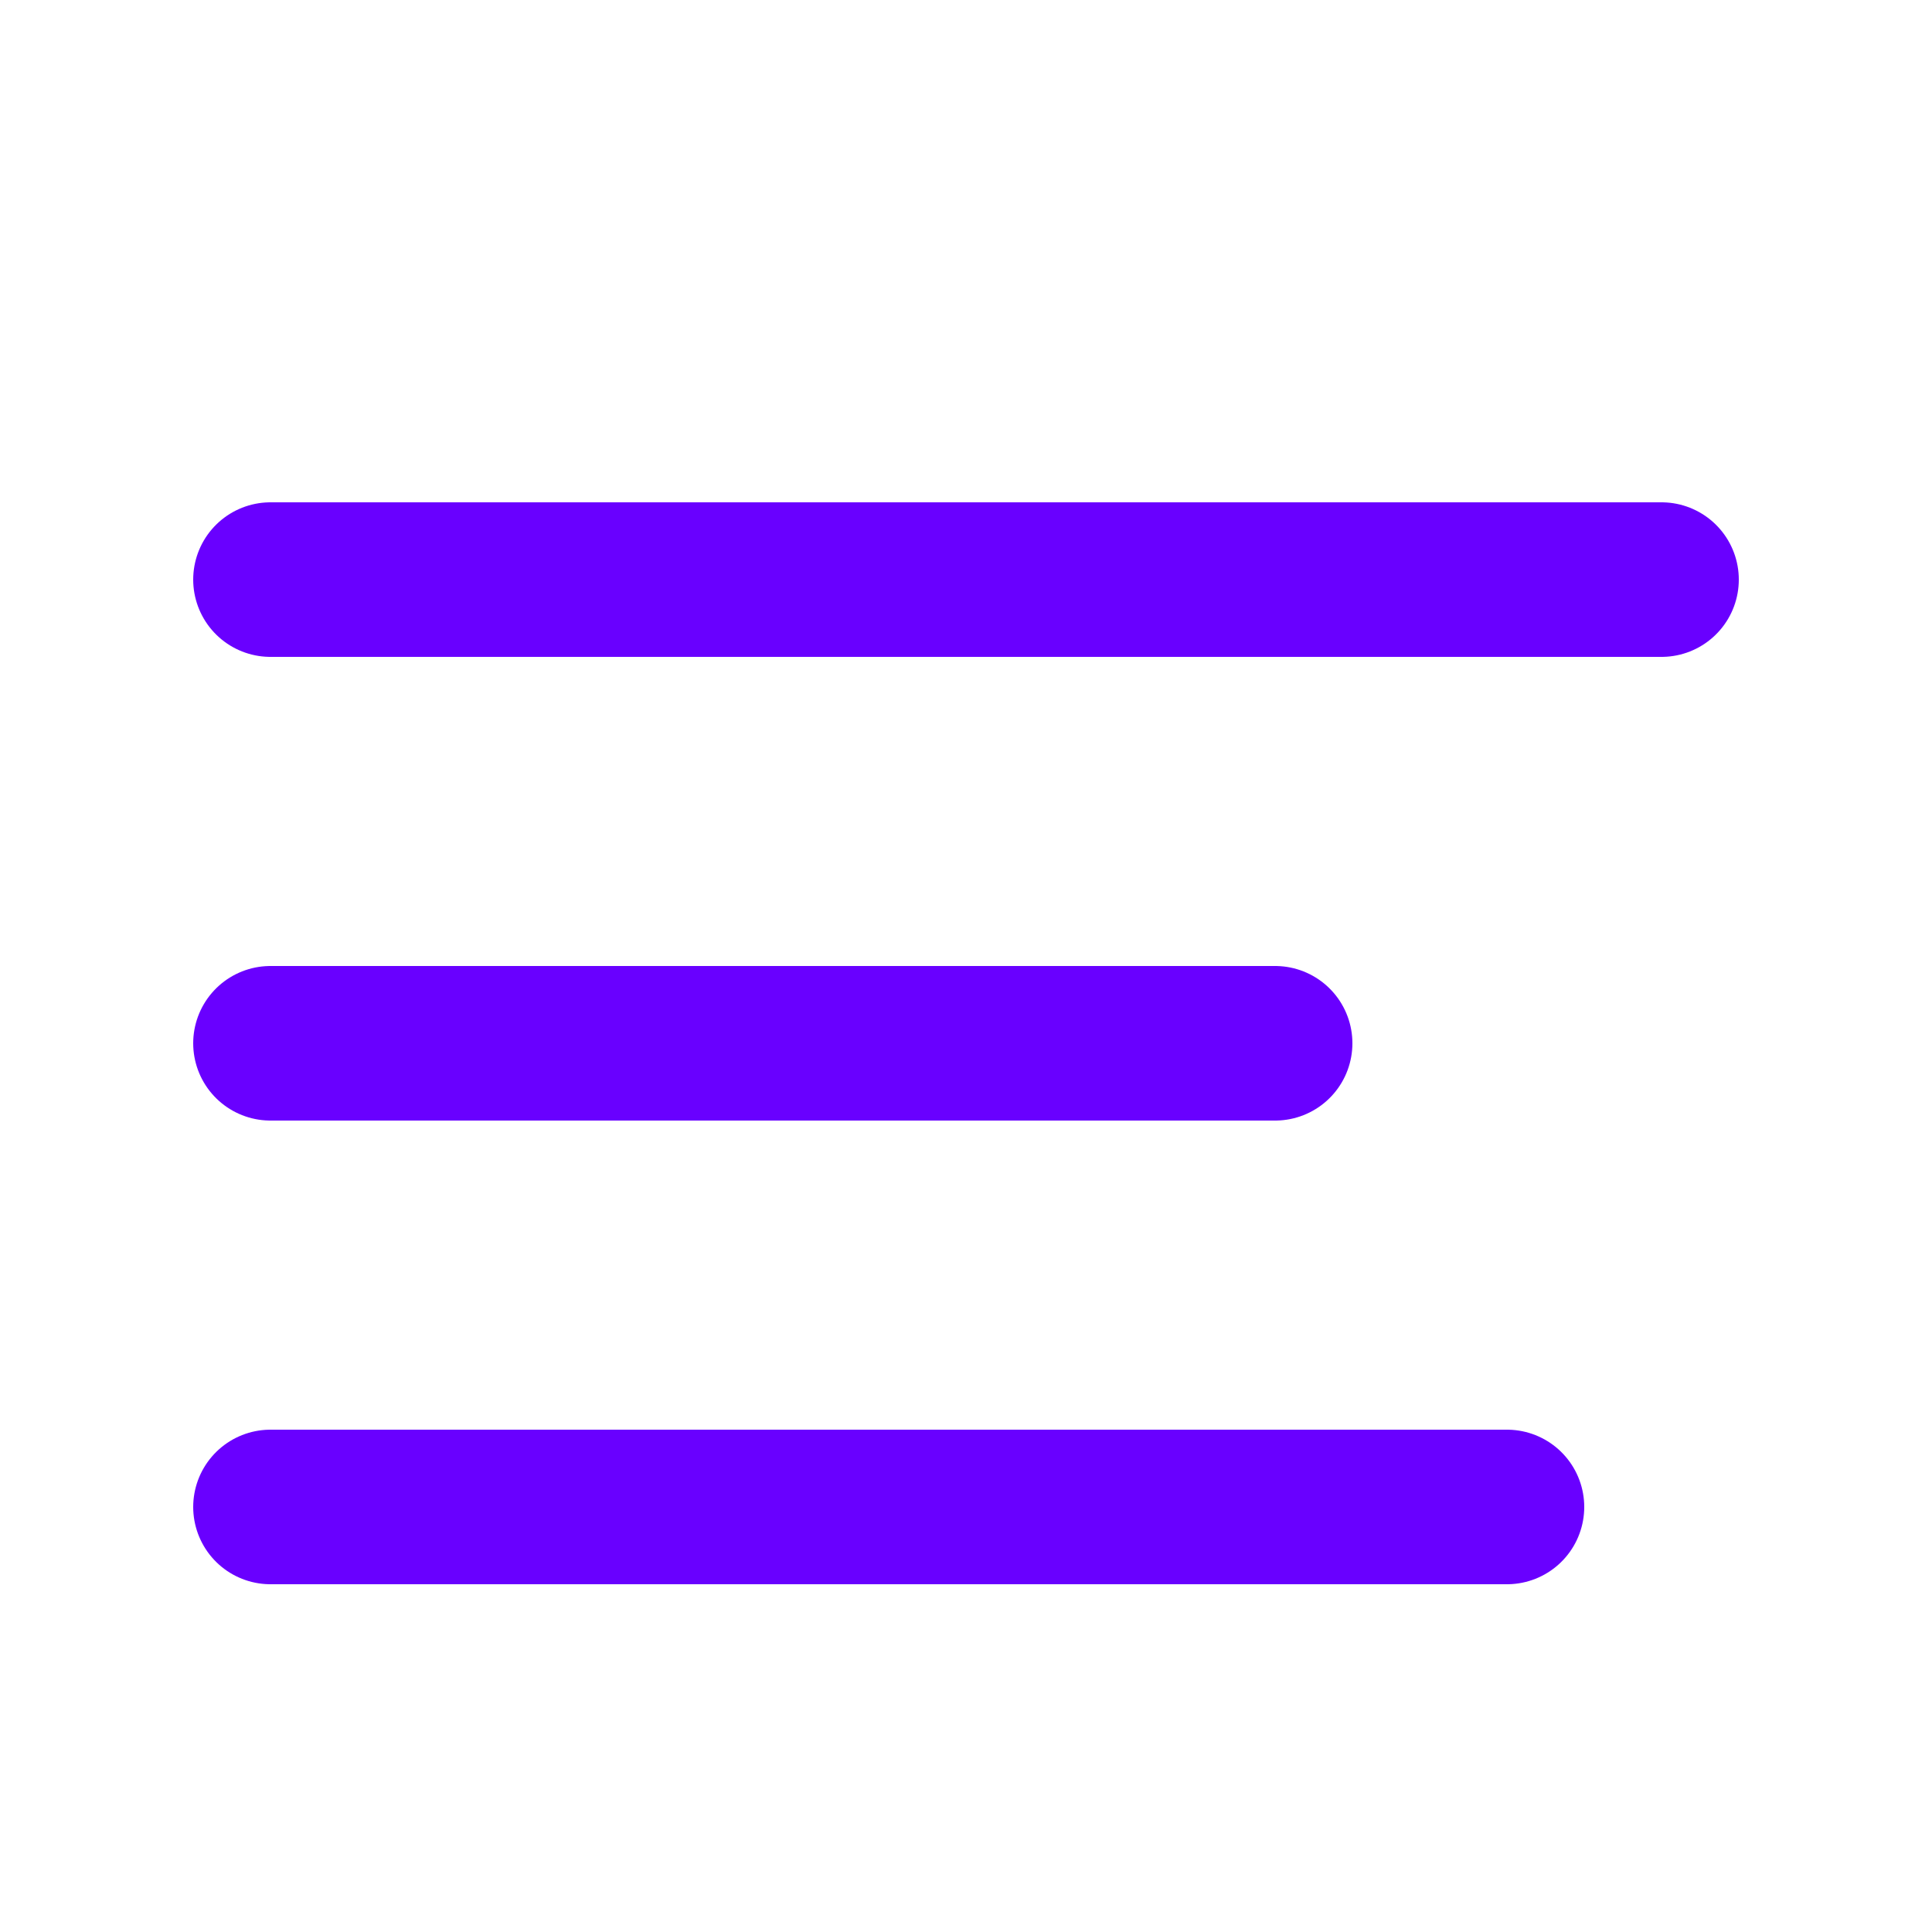
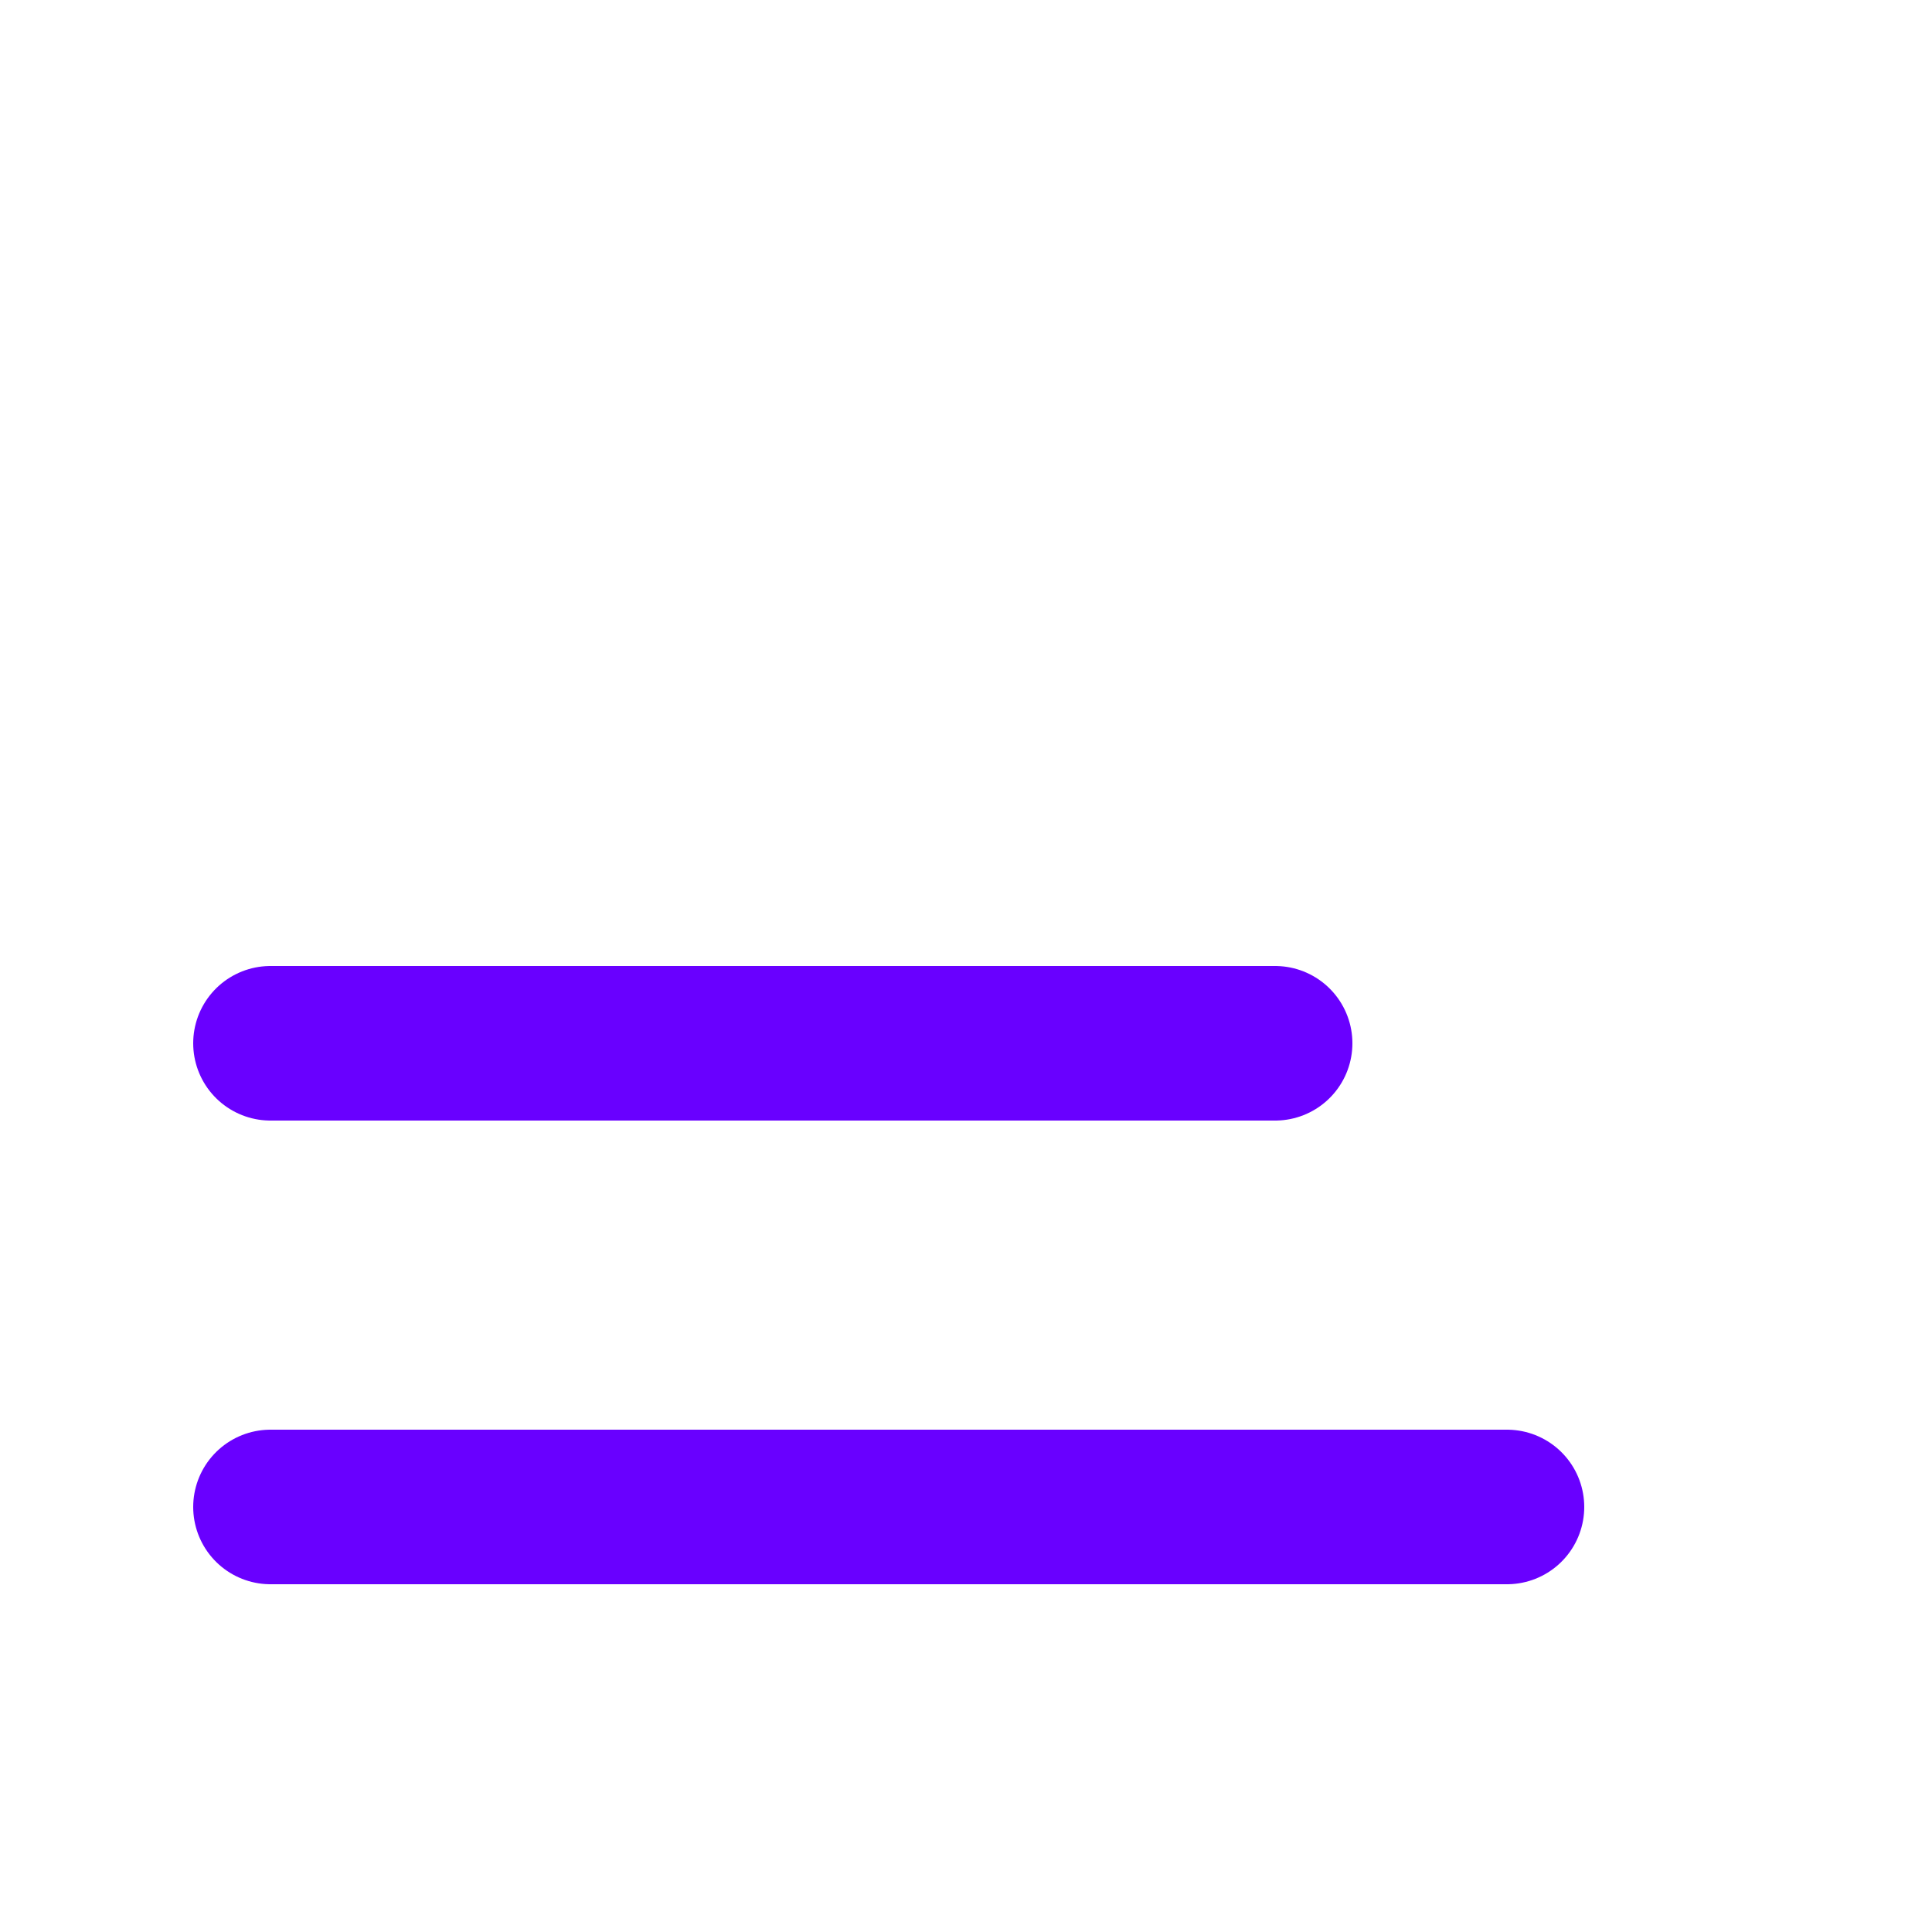
<svg xmlns="http://www.w3.org/2000/svg" width="25" height="25" viewBox="0 0 25 25">
  <defs>
    <style>.a,.b{fill:none;}.a{stroke:#707070;opacity:0;}.b{stroke:#6900ff;stroke-linecap:round;stroke-miterlimit:10;stroke-width:2px;}</style>
  </defs>
  <rect class="a" width="24" height="24" transform="translate(0.5 0.5)" />
-   <line class="b" x2="18" transform="translate(3.5 7.5)" />
  <line class="b" x2="13" transform="translate(3.5 13.5)" />
  <line class="b" x2="16" transform="translate(3.5 19.5)" />
</svg>